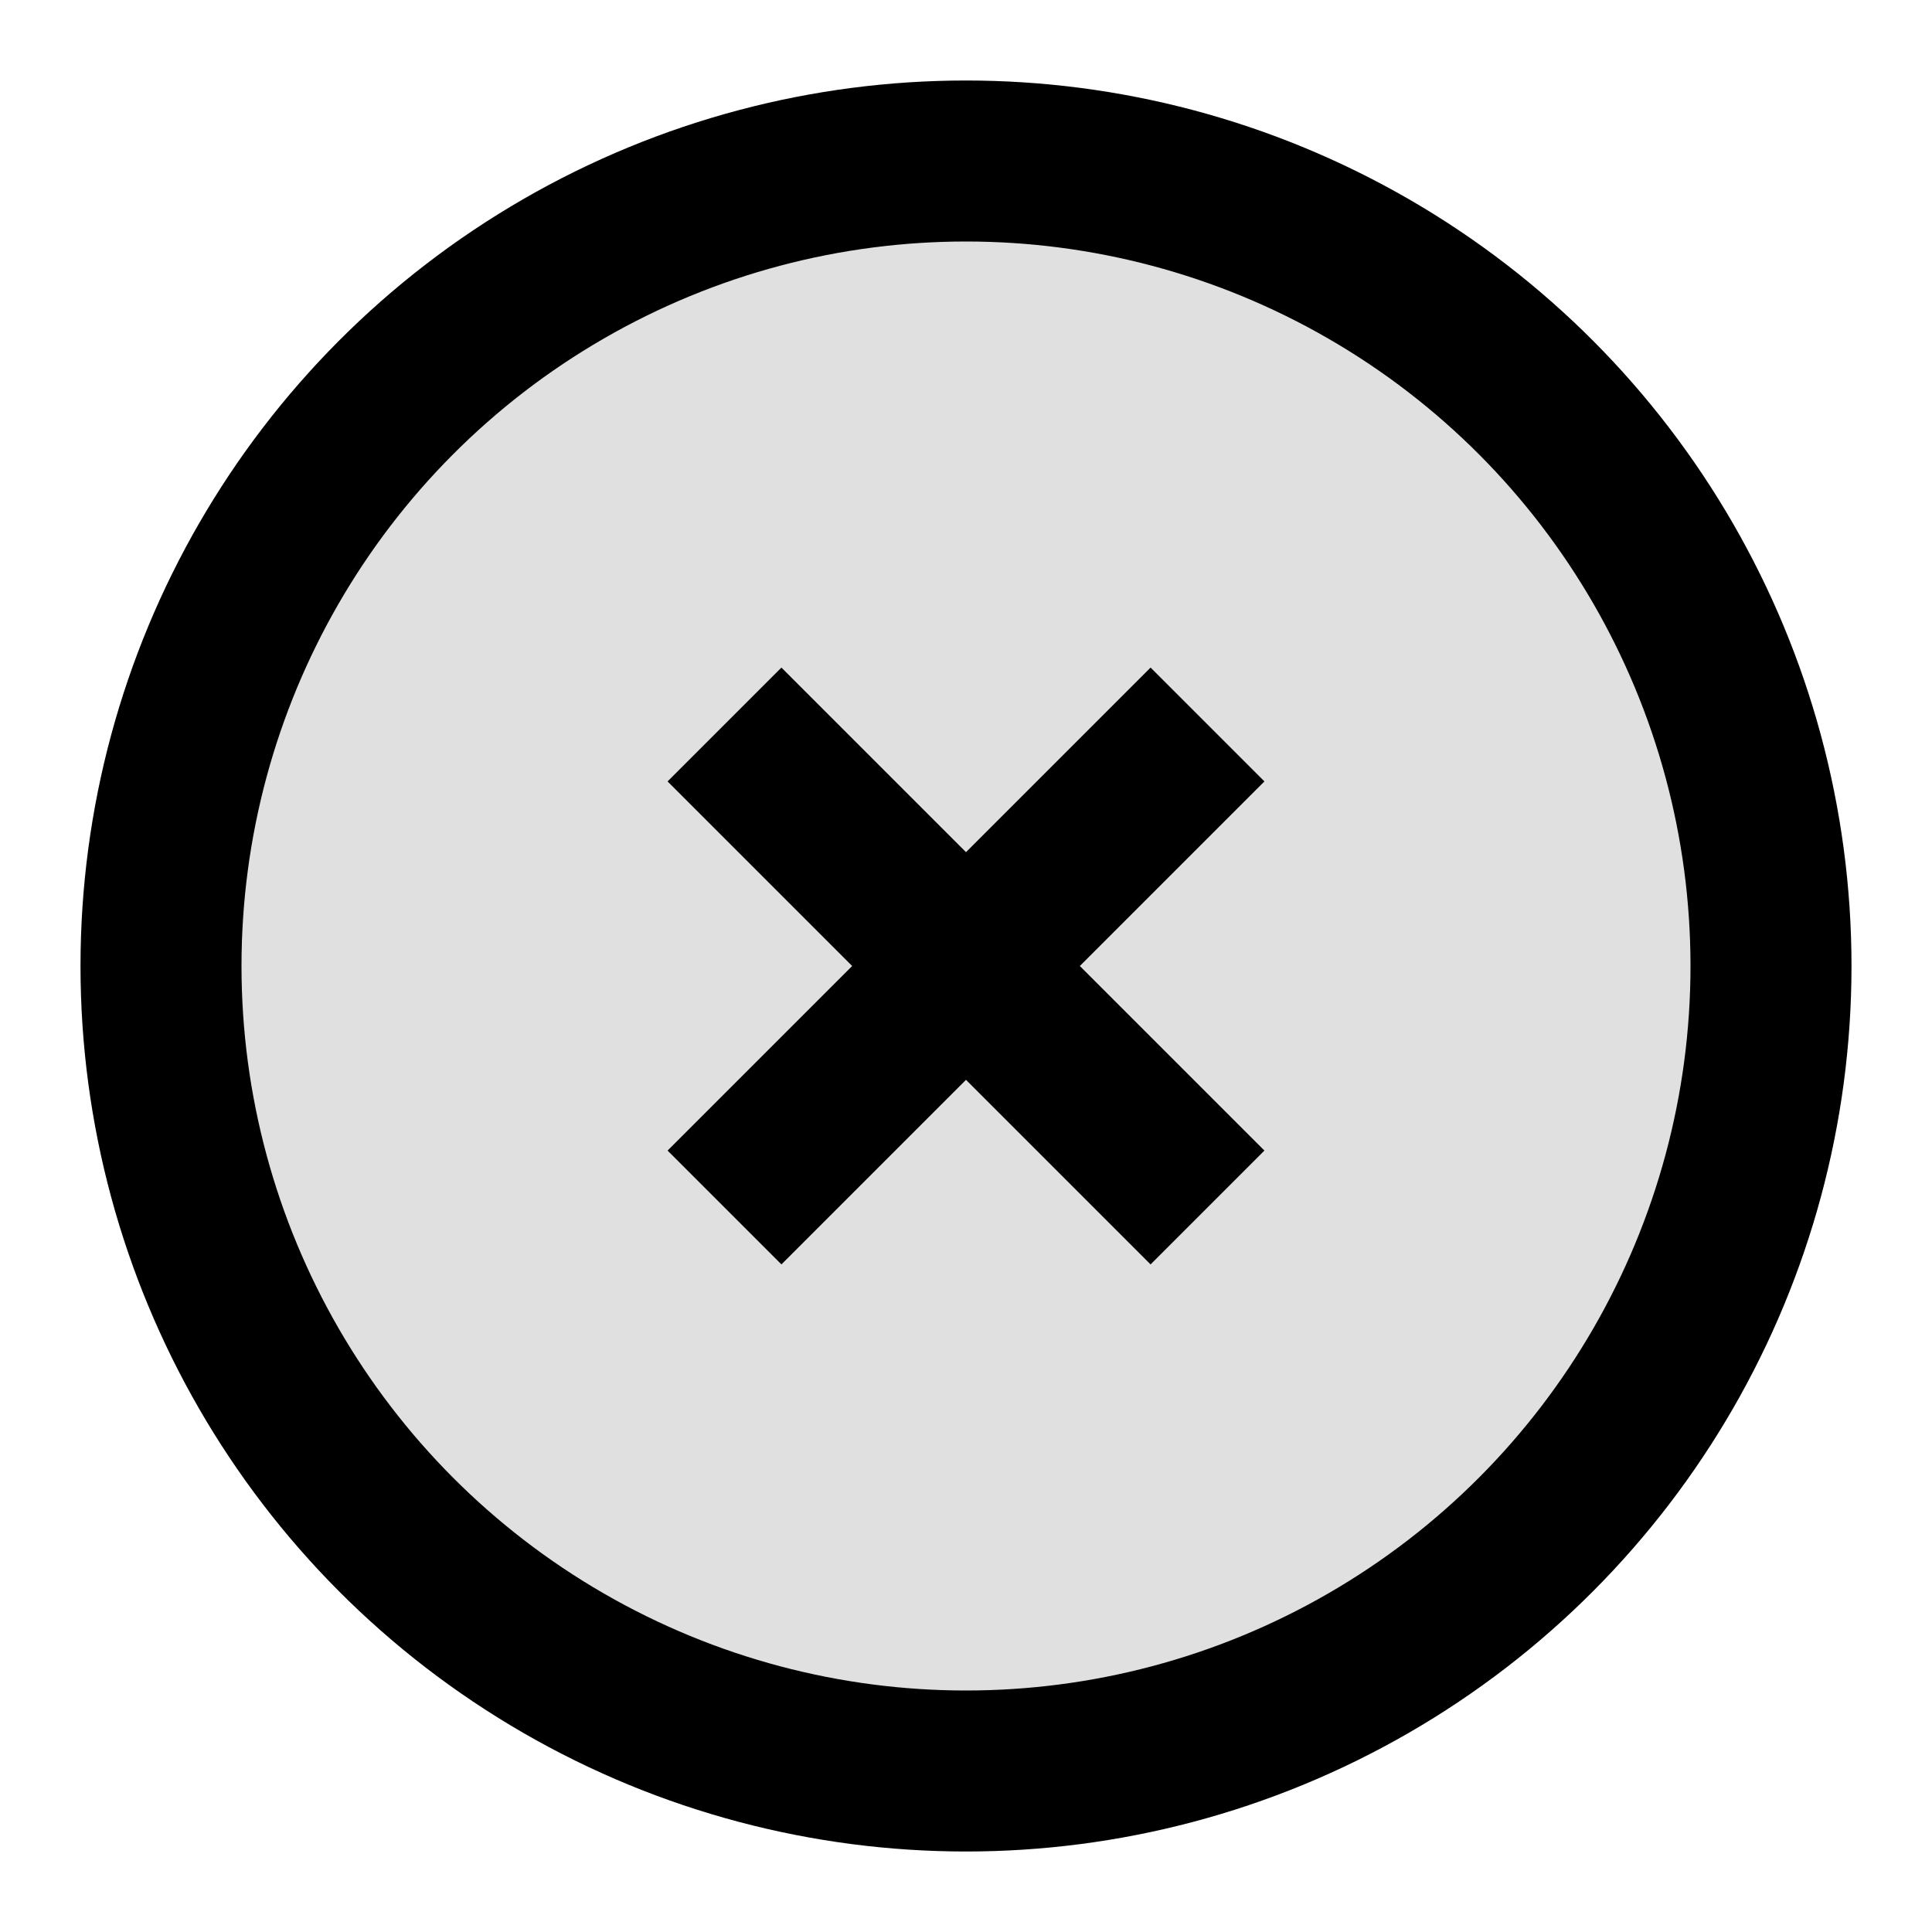
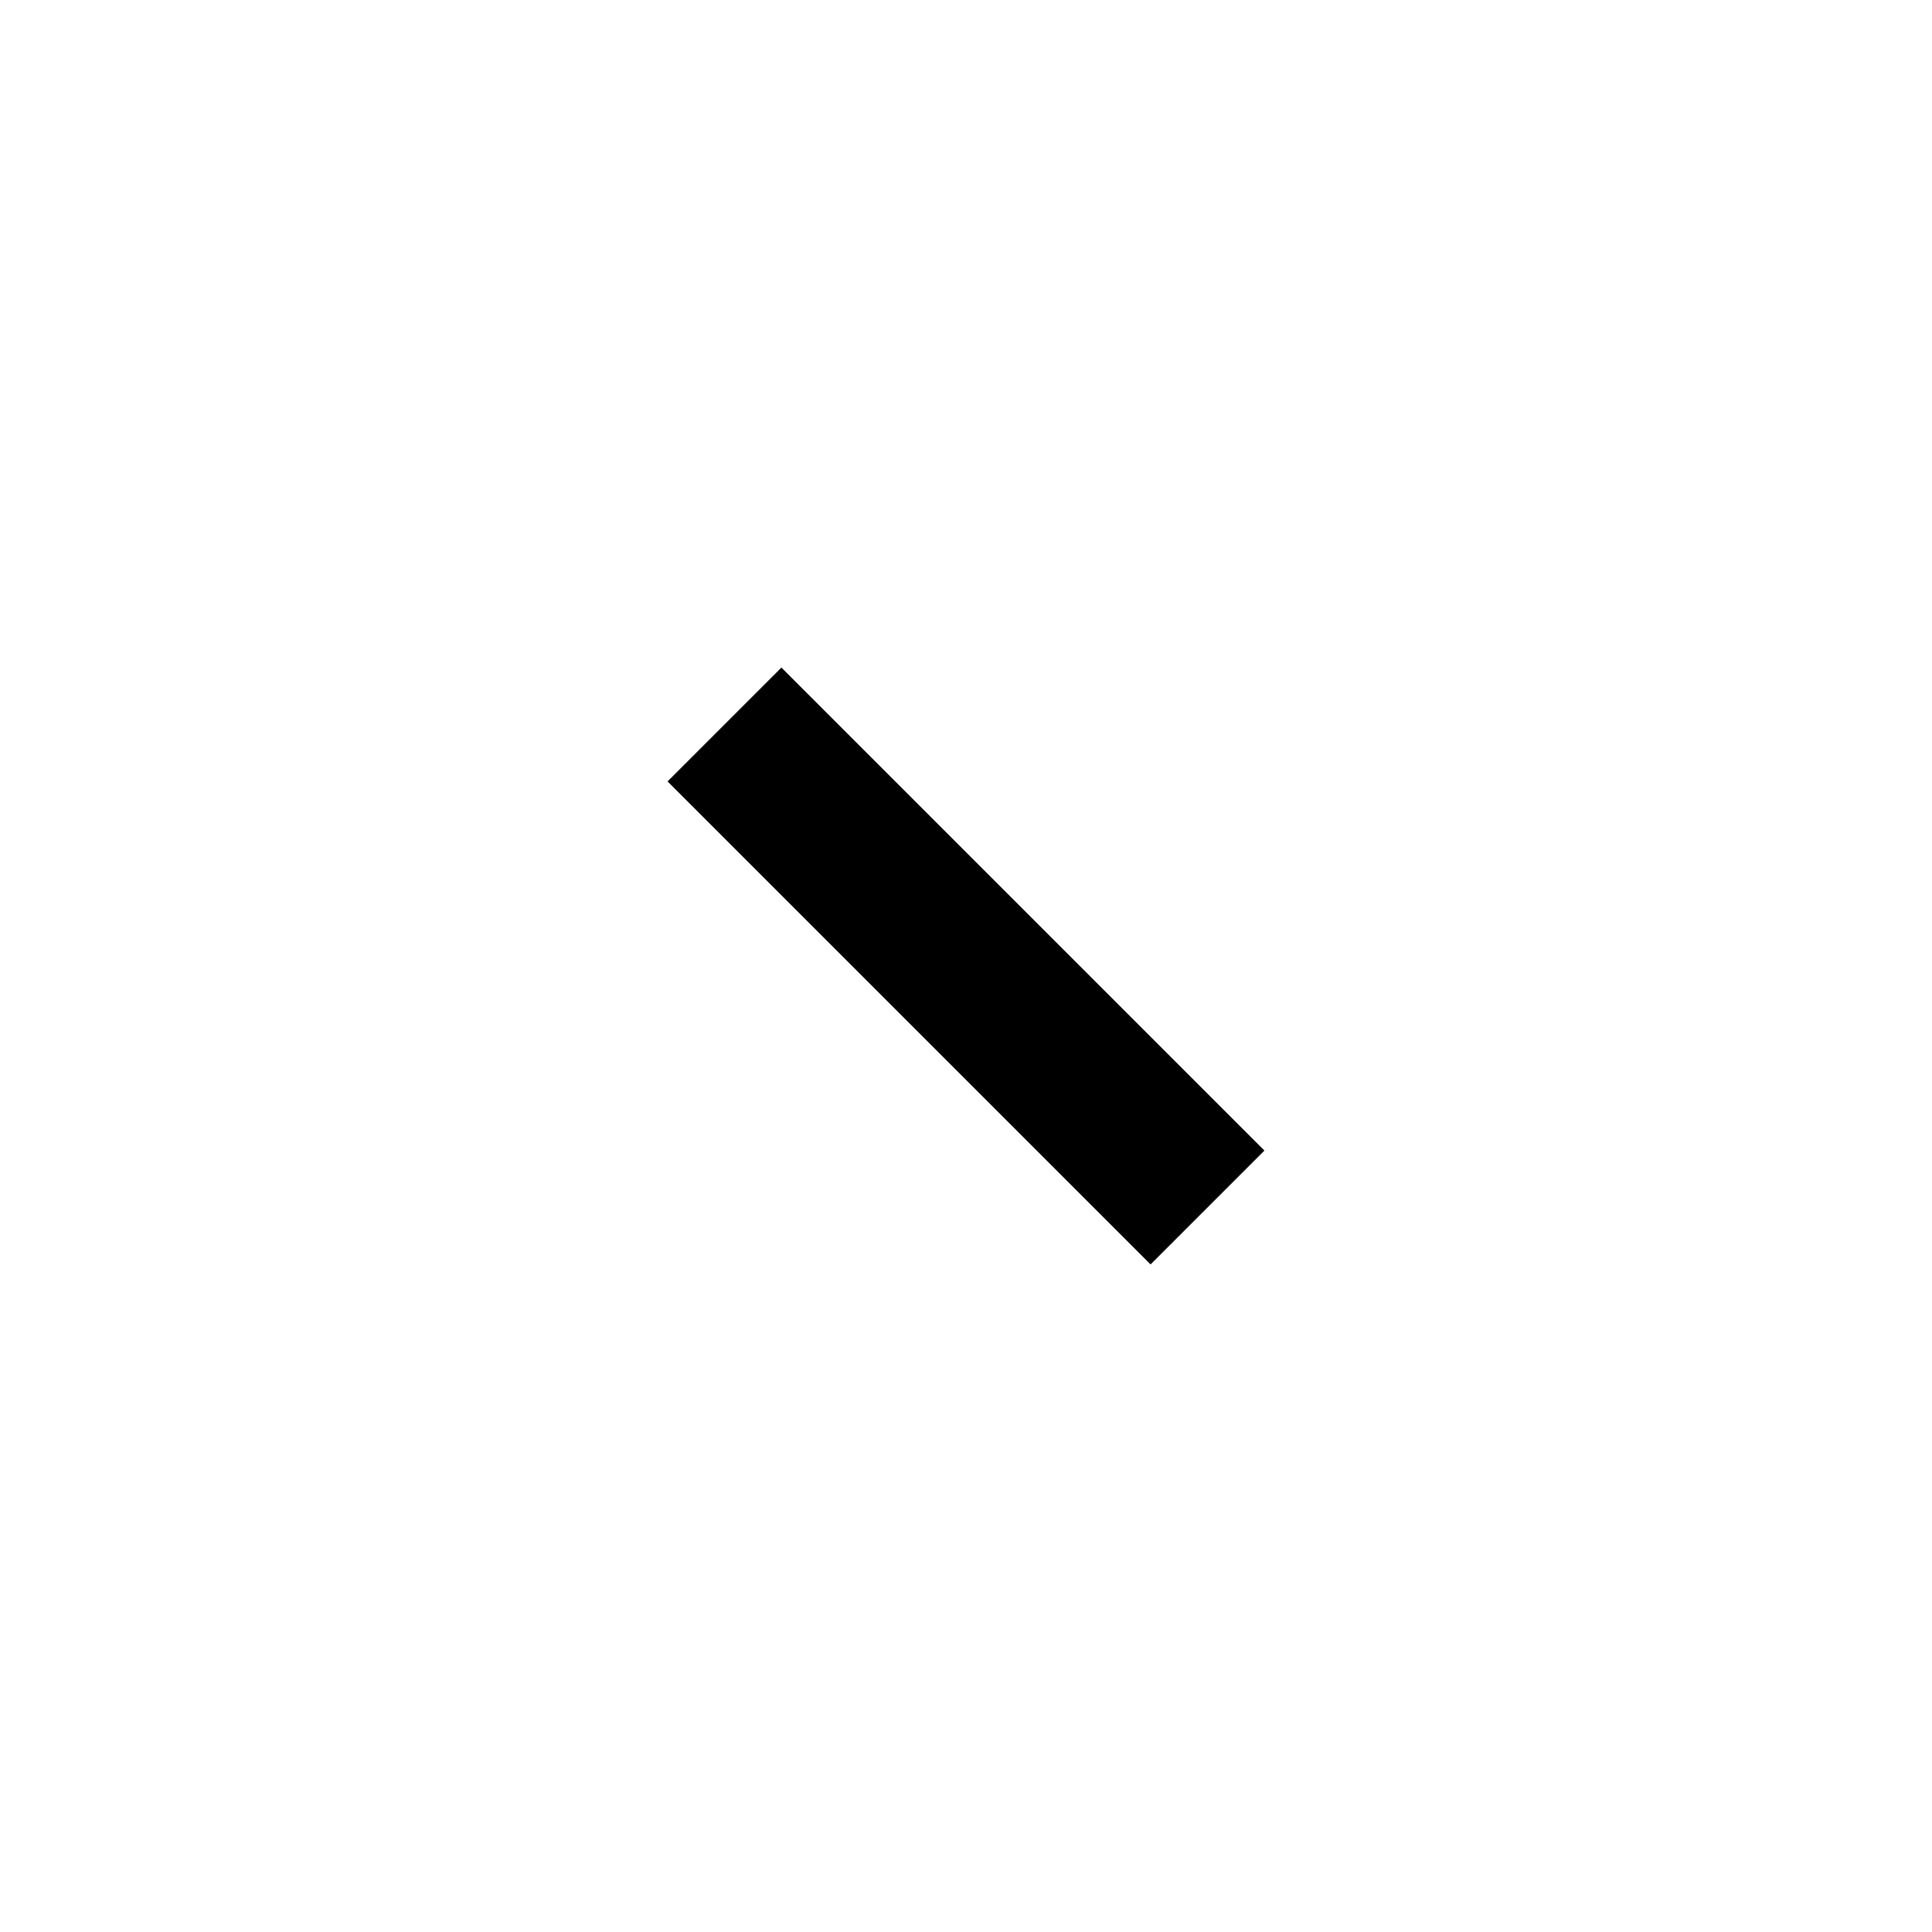
<svg xmlns="http://www.w3.org/2000/svg" width="200" height="200" viewBox="0 0 24 24" fill="none" stroke="black">
-   <circle cx="12" cy="12" r="10" stroke-width="2" fill="#e0e0e0" />
-   <path d="M15 9l-6 6M9 9l6 6" stroke="#000000" stroke-width="2" />
+   <path d="M15 9M9 9l6 6" stroke="#000000" stroke-width="2" />
</svg>